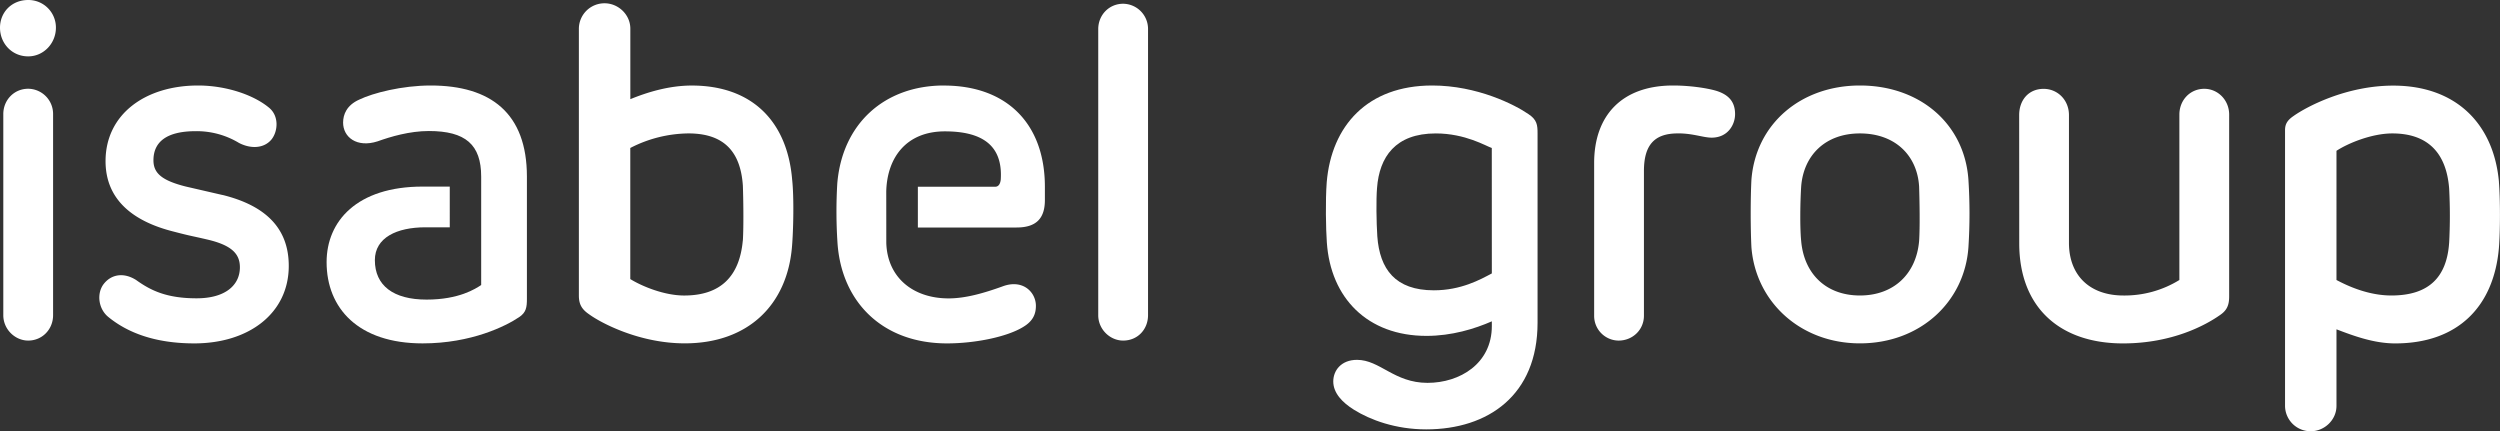
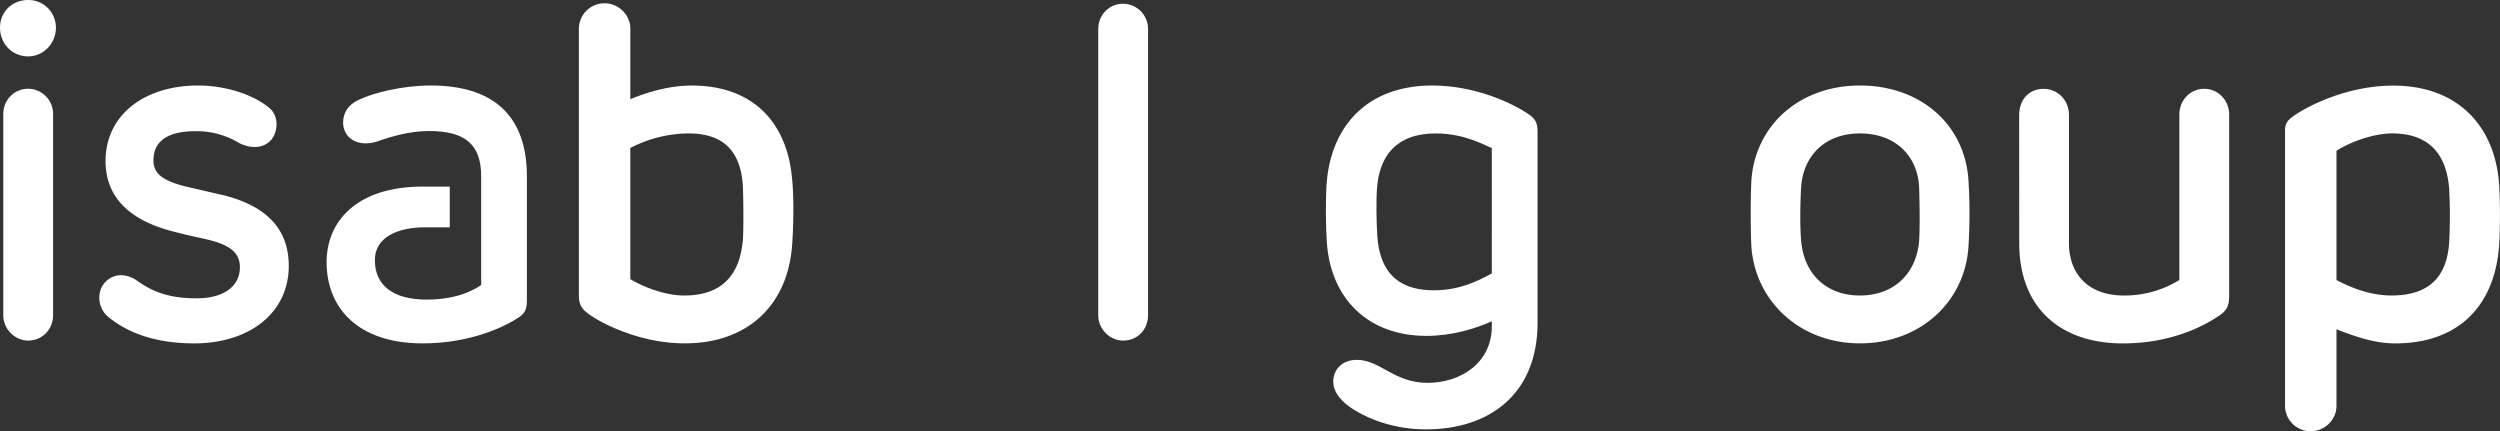
<svg xmlns="http://www.w3.org/2000/svg" viewBox="0 0 2000 345">
  <rect x="0" y="0" width="2000" height="345" fill="#333333" stroke="none" />
  <defs>
    <style>.cls-1{fill:#fff;}</style>
  </defs>
  <title>Asset 2</title>
  <g id="Layer_2" data-name="Layer 2">
    <g id="Layer_1-2" data-name="Layer 1">
      <path class="cls-1" d="M1959.31,194.3c-1.88,27-15.75,42.09-46.19,42.09-18.42,0-34.79-7.52-43.94-12.39V120.64c9.15-6,28.15-13.9,44.69-13.9,28.19,0,43.2,15.41,45.45,44a416.79,416.79,0,0,1,0,43.6m39.84-48.85c-4.14-46.22-34.2-77-84.57-77-37.57,0-69.4,16.91-79.92,24.42-4.88,3.38-6.64,6.4-6.64,11.28V324.72A20.45,20.45,0,0,0,1848.6,345c10.9,0,20.58-9,20.58-20.28V263.45c13.72,5.26,30,11.28,46.94,11.28,50,0,78.9-29.32,83-76.29,1.13-13.53,1.11-39.84,0-53" />
      <path class="cls-1" d="M1615.39,194.68c0,51.11,32.32,80.05,83,80.05,39.46,0,66.15-14.66,77.42-22.55,5.64-3.76,7.52-7.89,7.52-15V91.7c0-11.64-9-20.66-19.92-20.66-11.27,0-19.91,9-19.91,20.66V224a83.52,83.52,0,0,1-44.73,12.4c-27.06,0-43.6-16.16-43.6-42.09V92.08c0-12-9-21-20.29-21-12,0-19.54,9-19.54,21Z" />
      <path class="cls-1" d="M1535.29,192.8c-2.26,26.3-20.29,43.59-47.35,43.59s-44.72-17.29-47-43.59c-1.13-11.28-.75-31.94,0-43.6,1.89-24.8,19.17-42.46,47-42.46,28.18,0,45.85,17.66,47.35,42.46.37,11.66.75,32.32,0,43.6m39.46-48.86c-3-44.72-38.71-75.54-86.81-75.54-47.35,0-83.43,30.82-86.81,75.54-.76,15-.76,38.34,0,53.75,3.38,44,39.46,77,86.81,77,48.1,0,83.81-33.08,86.81-77a426.53,426.53,0,0,0,0-53.75" />
-       <path class="cls-1" d="M1372.65,72.54c-7.89-2.26-21.42-4.14-34.2-4.14-41,0-63.13,24.06-63.13,62V252.55a19.73,19.73,0,0,0,19.54,19.92c11.27,0,20.29-8.64,20.29-19.92V136.81c0-20.67,8.27-29.69,25.93-30.07,12.4-.37,21.42,3.38,28.19,3.38,13.15,0,18.79-10.53,18.79-18.78,0-9-4.14-15.42-15.41-18.8" />
      <path class="cls-1" d="M1193.47,218.73c-9.15,4.89-24.62,13.52-46.41,13.52-30.82,0-43.32-16.91-45.21-43.21-.74-11.27-1-29.32-.22-38.71,1.87-24.8,14.72-43.59,47-43.59,23.68,0,40.23,10.15,44.8,11.65Zm29.37-127.4c-10.89-7.52-41-22.93-77.07-22.93-51.86,0-80.63,32.32-84.39,77.42-1.12,14.66-.66,37.58.09,48.11,3,44.34,32.36,74.78,79.71,74.78,20.29,0,38.57-5.64,52.29-11.65v3.76c0,30.07-25.56,45.47-51.49,45.47-26.69,0-38-18.41-56.37-18.41-12.78,0-19,8.65-19,17.28,0,9.4,7.43,16.92,16.44,22.56,13.16,8.26,33.48,15.78,57.9,15.78,49.61,0,89.1-27.43,89.1-85.32V106.74c0-6.77-.45-10.9-7.22-15.41" />
      <path class="cls-1" d="M44.73,22.17A22,22,0,0,0,22.55,0C9.4,0,0,9.77,0,22.17S9.4,45.1,22.55,45.1C35,45.1,44.73,34.57,44.73,22.17" />
      <path class="cls-1" d="M22.55,71c-11.27,0-19.91,9-19.91,20.29V252.17c0,11.28,9.38,20.29,19.91,20.29,11.28,0,19.92-9,19.92-20.29V91.32A20.13,20.13,0,0,0,22.55,71" />
      <path class="cls-1" d="M178,156l-29.31-6.76c-19.54-4.89-25.93-10.9-25.93-21,0-15,10.9-23.3,33.82-23.3a65.52,65.52,0,0,1,34.58,9.39c9.39,4.88,19.91,4.51,25.93-2.63,5.26-6.4,6.39-18.8-1.88-25.56C202.41,75.54,180.24,68.4,158.44,68.4c-42.09,0-74,22.92-74,60.51,0,30.44,21.43,48.1,54.5,56.37,14.28,3.75,14.28,3.38,27.06,6.38,19.16,4.51,25.92,11.29,25.92,22.17,0,14.29-11.64,24.82-34.56,24.82-23.68,0-36.46-6-48.49-14.66-10.14-6.4-20.29-4.52-26.31,3.75-5.25,7.51-3.75,19.17,3.76,25.56,15.42,12.77,37.59,21.42,69.15,21.42,43.6,0,75.54-24.06,75.54-62,0-29.7-18-48.11-53-56.76" />
      <path class="cls-1" d="M594.25,192.41c-2.64,28.94-18,44-46.9,44-16.15,0-34-7.51-43.12-13.15V118.38a103.42,103.42,0,0,1,46.51-11.65c28.18,0,41.67,14.28,43.55,41.72.38,10.15.71,32.32,0,44m39.45-48.47c-3.75-46.6-31.85-75.55-80.34-75.55-18,0-35.42,5.27-49.13,10.91V22.93c0-11.29-9.69-20.3-20.58-20.3a20.45,20.45,0,0,0-20.59,20.3V236.38c0,6.77,2.09,10.9,8.1,15,9.76,7.14,40.49,23.3,76.57,23.3,51.11,0,82.07-31.19,85.83-77.42,1.13-13.53,1.65-39.46.14-53.36" />
      <path class="cls-1" d="M898.51,3c-11.27,0-19.92,9-19.92,20.29V252.17c0,11.28,9.39,20.29,19.92,20.29,11.65,0,19.92-9,19.92-20.29V23.3A20.13,20.13,0,0,0,898.51,3" />
-       <path class="cls-1" d="M755.12,68.4c-47.35,0-81.57,30.44-85.33,78.92a384.73,384.73,0,0,0,.18,46.6c3,47.35,35.79,80.8,87.65,80.8,22.55,0,48.15-5.25,60.93-13.16,8.27-4.88,10.17-10.89,10.17-16.91,0-10.89-10.52-21.79-27.05-15.4-14.66,5.26-29.22,9.47-42.75,9.47-28.75,0-49.13-17-49.88-44.47L709,153.09c.72-27.44,16.41-48,46.9-48,28.94,0,46.57,10.5,44.7,38.68-.38,3-1.53,5.63-4.53,5.63H734.29V182h79c16.53,0,22.62-8.1,22.62-22V149.44c0-50.37-30.4-81-80.76-81" />
      <path class="cls-1" d="M344.53,68.4c-22.92,0-46.2,6-57.1,11.27-10.14,4.51-12.95,12-12.95,18.42,0,11.66,11,20.3,27.54,15,10.52-3.77,25.67-8.27,41.08-8.27,29.32,0,41.84,10.89,41.84,36.44v45s-.08,0,0,.05v41.72c-4.58,3-17.73,11.65-43.66,11.65-26.69,0-41.39-11.28-41.39-31.57,0-18,17.54-26.27,40.46-26.27l19.46,0V149.27H338.08c-52.61,0-76.8,27.74-76.8,60.44,0,36.82,25.31,65,76.79,65,39.09,0,66.72-13.9,77.24-21,5.64-3.76,6.22-7.9,6.22-14.66V141.3c0-50.73-28.89-72.9-77-72.9" />
    </g>
  </g>
</svg>